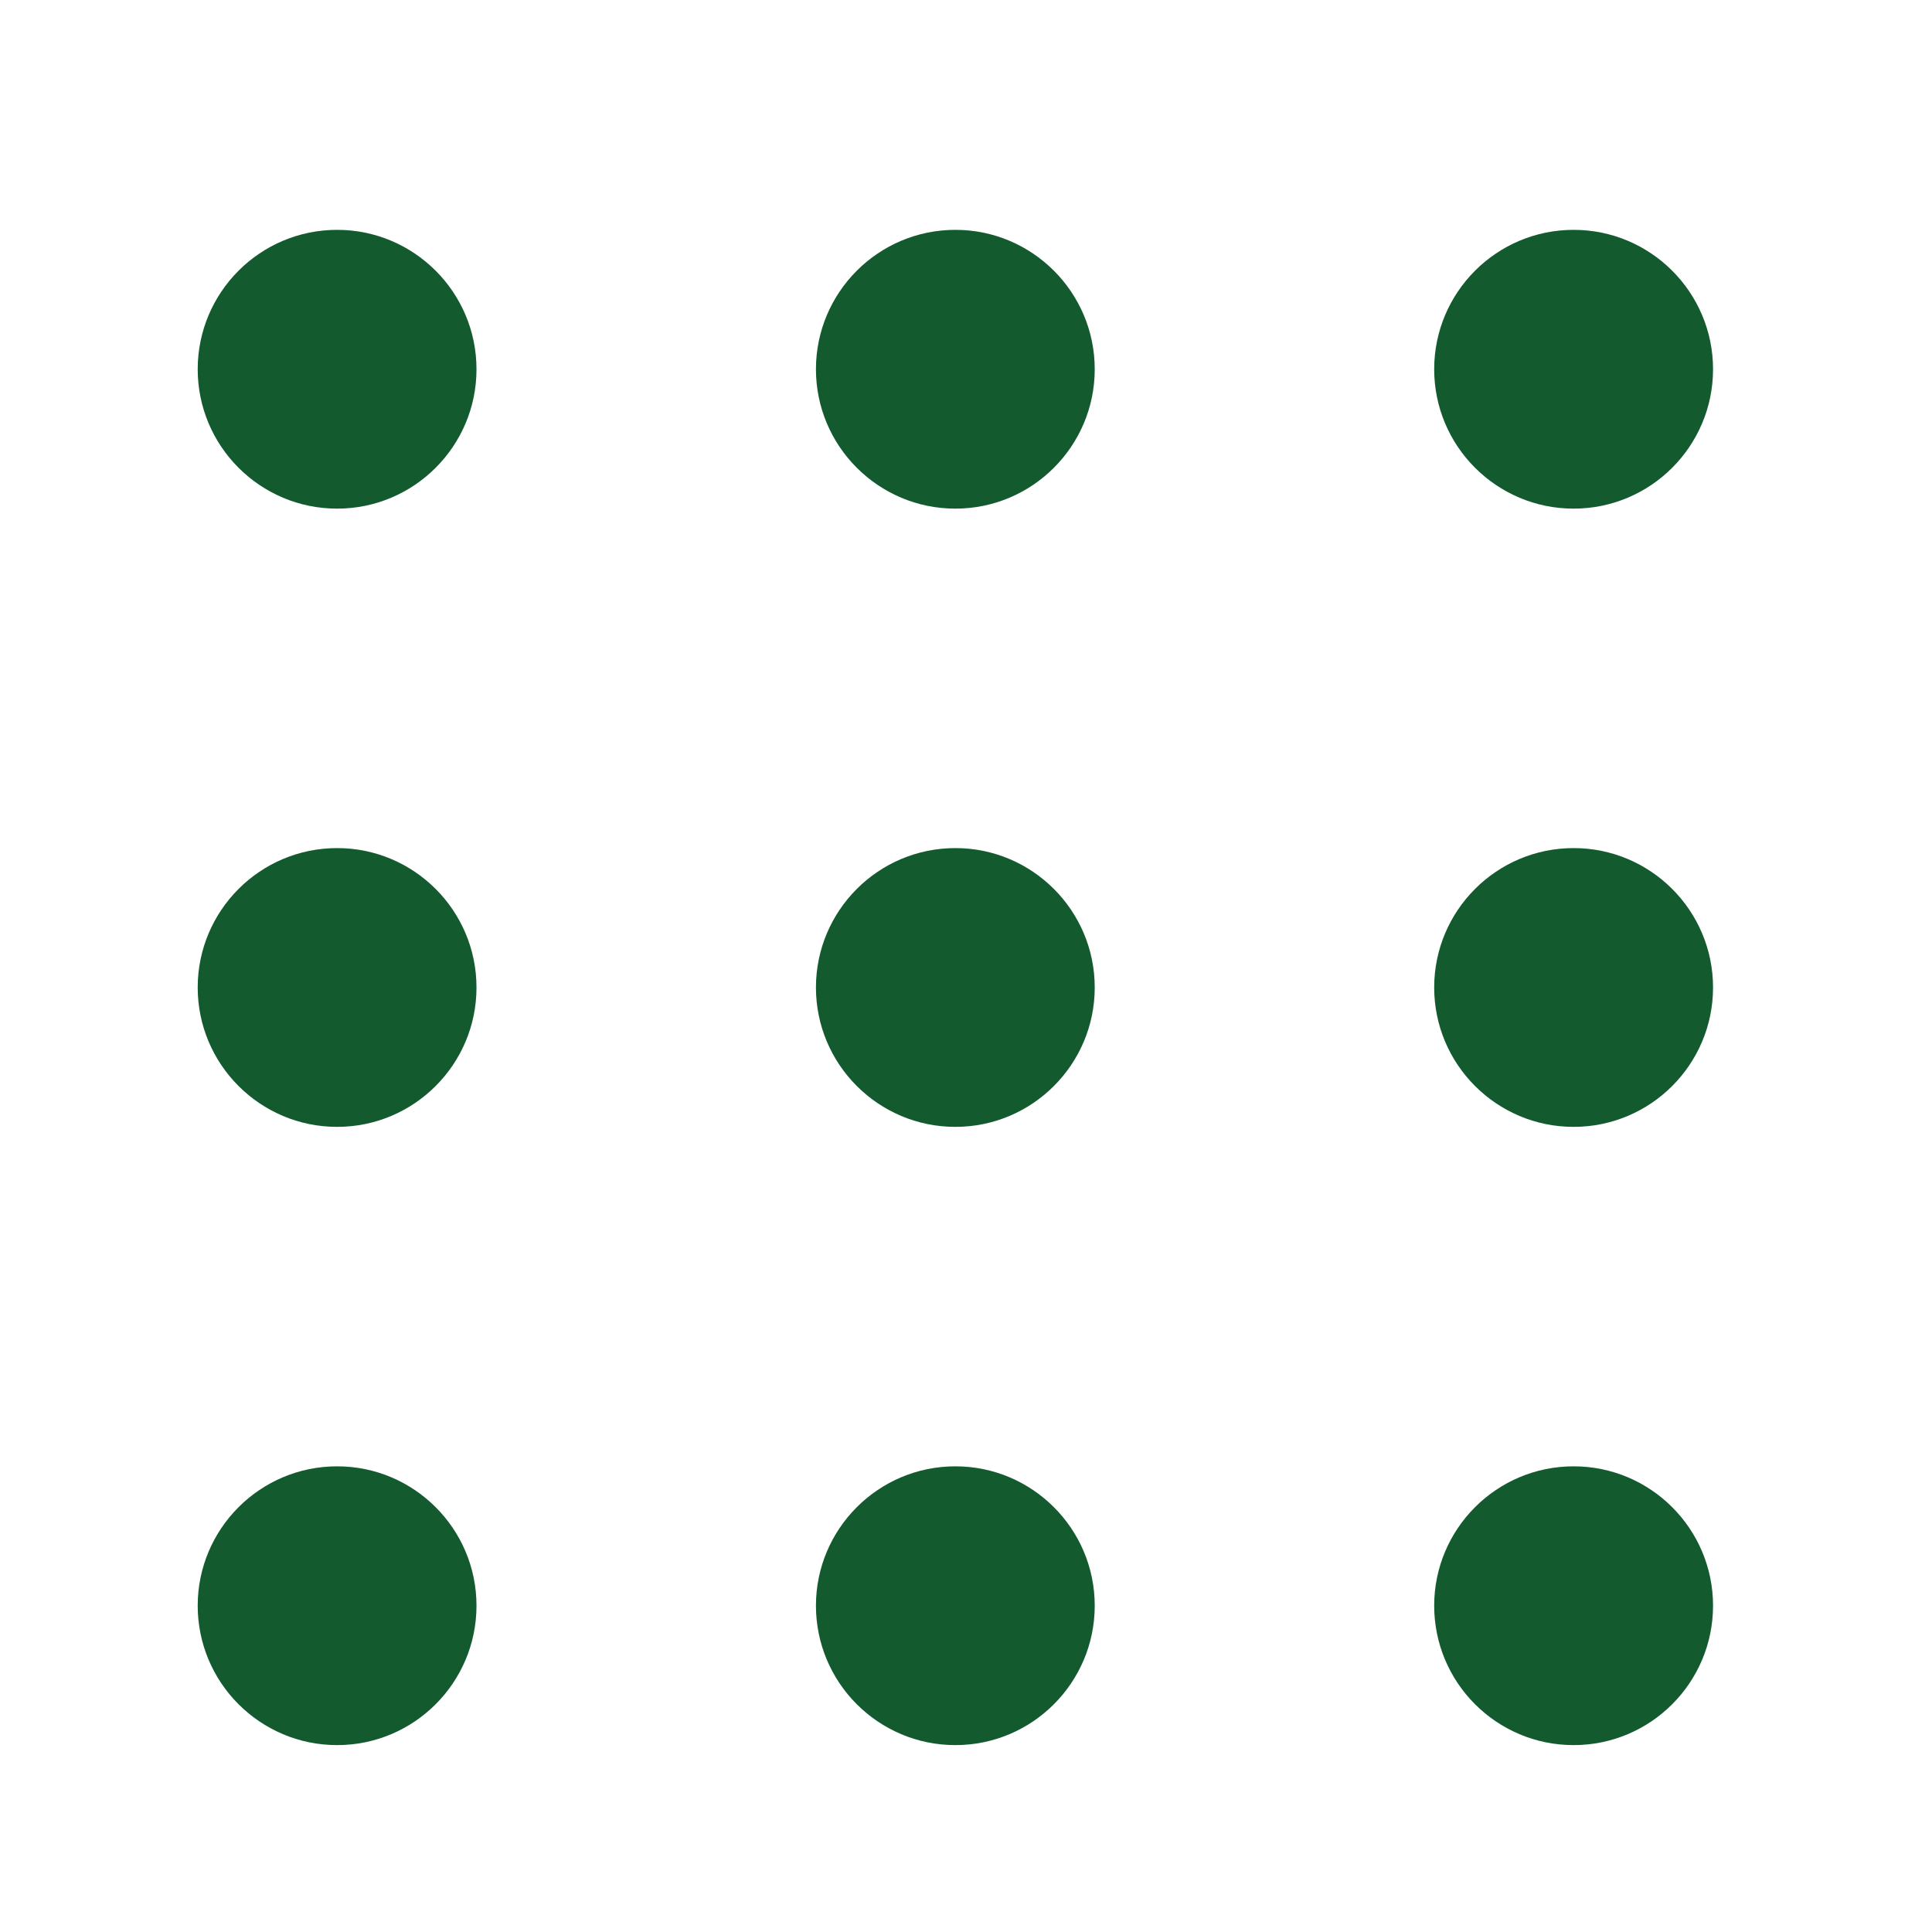
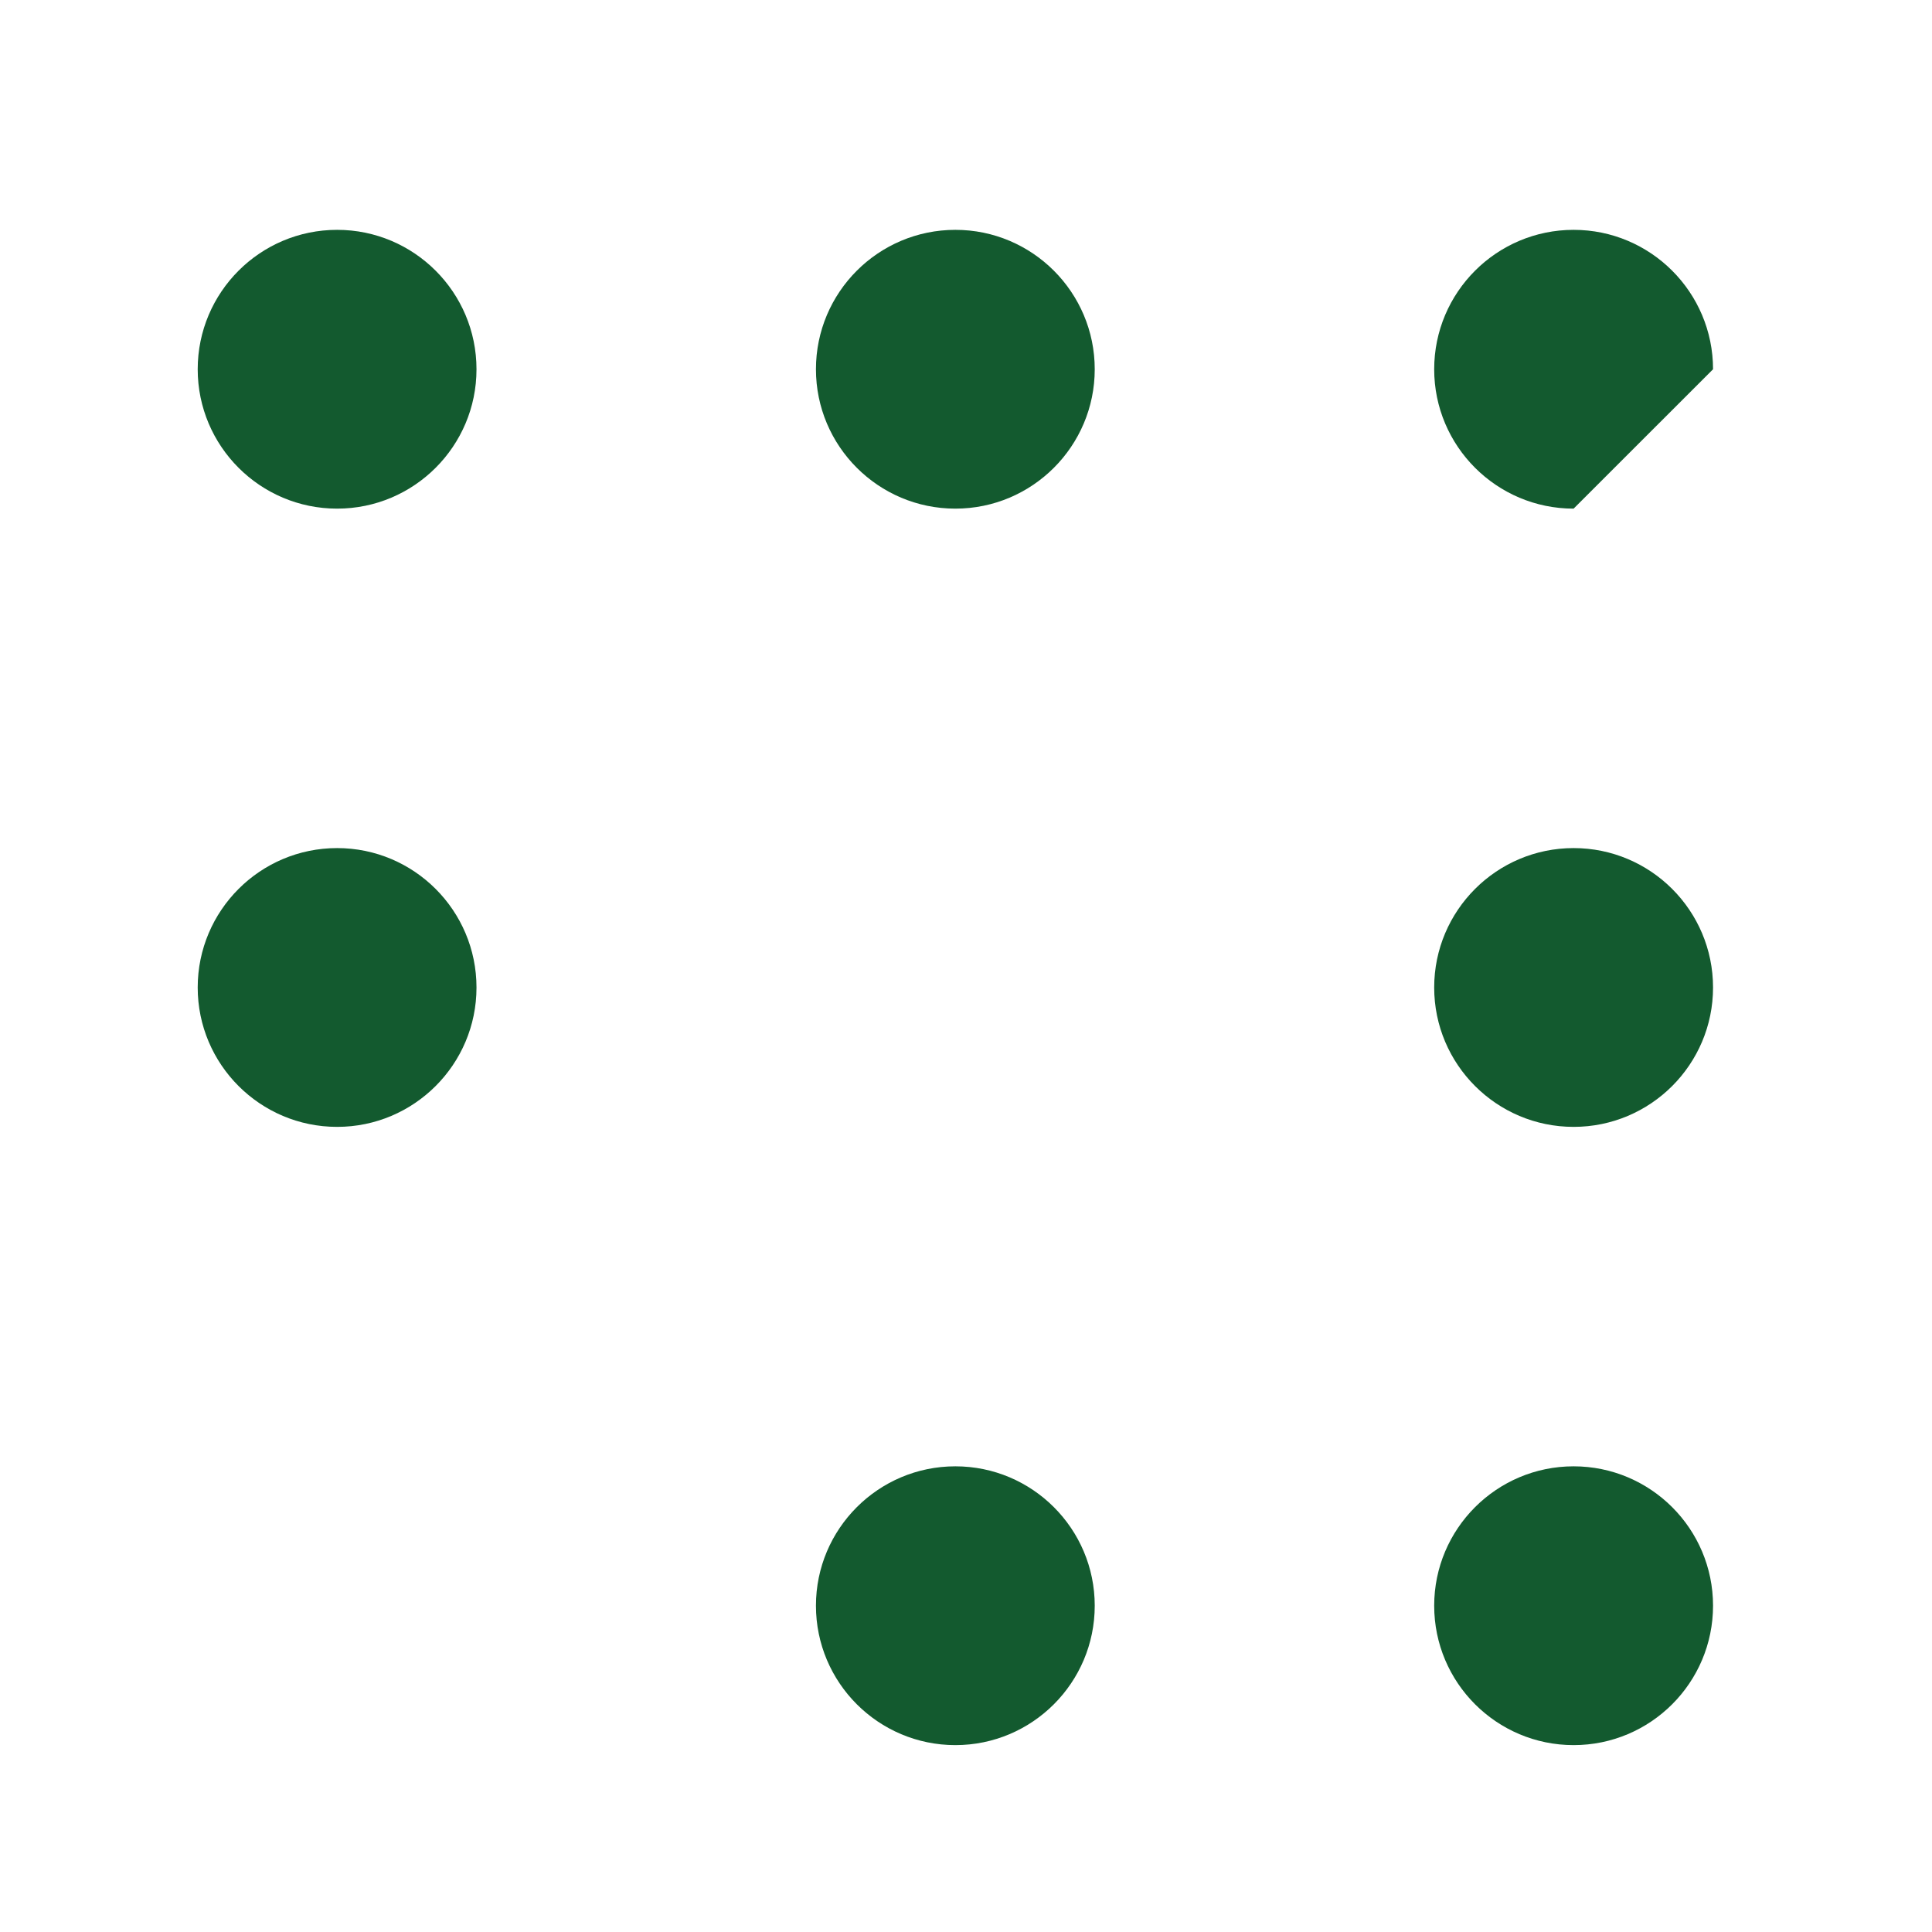
<svg xmlns="http://www.w3.org/2000/svg" width="30" height="30" viewBox="0 0 30 30" fill="none">
  <mask id="mask0_119_28380" style="mask-type:luminance" maskUnits="userSpaceOnUse" x="0" y="0" width="30" height="30">
    <path d="M30 0H0V30H30V0Z" fill="white" />
  </mask>
  <g mask="url(#mask0_119_28380)">
    <path d="M5.235 7.898C4.04 7.898 3.07 6.928 3.07 5.734C3.07 4.539 4.04 3.569 5.235 3.569C6.429 3.569 7.399 4.539 7.399 5.734C7.399 6.928 6.429 7.898 5.235 7.898Z" fill="#135A2F" />
-     <path d="M24.435 7.898C23.24 7.898 22.27 6.928 22.27 5.734C22.27 4.539 23.24 3.569 24.435 3.569C25.63 3.569 26.6 4.539 26.6 5.734C26.6 6.928 25.63 7.898 24.435 7.898Z" fill="#135A2F" />
+     <path d="M24.435 7.898C23.24 7.898 22.27 6.928 22.27 5.734C22.27 4.539 23.24 3.569 24.435 3.569C25.63 3.569 26.6 4.539 26.6 5.734Z" fill="#135A2F" />
    <path d="M14.835 7.898C13.64 7.898 12.67 6.928 12.67 5.734C12.67 4.539 13.64 3.569 14.835 3.569C16.029 3.569 16.999 4.539 16.999 5.734C16.999 6.928 16.029 7.898 14.835 7.898Z" fill="#135A2F" />
    <path d="M5.235 17.498C4.04 17.498 3.07 16.528 3.07 15.334C3.07 14.139 4.04 13.169 5.235 13.169C6.429 13.169 7.399 14.139 7.399 15.334C7.399 16.528 6.429 17.498 5.235 17.498Z" fill="#135A2F" />
    <path d="M24.435 17.498C23.24 17.498 22.27 16.528 22.27 15.334C22.27 14.139 23.24 13.169 24.435 13.169C25.63 13.169 26.6 14.139 26.6 15.334C26.6 16.528 25.63 17.498 24.435 17.498Z" fill="#135A2F" />
-     <path d="M14.835 17.498C13.64 17.498 12.67 16.528 12.67 15.334C12.67 14.139 13.64 13.169 14.835 13.169C16.029 13.169 16.999 14.139 16.999 15.334C16.999 16.528 16.029 17.498 14.835 17.498Z" fill="#135A2F" />
-     <path d="M5.235 27.098C4.04 27.098 3.07 26.128 3.07 24.933C3.07 23.739 4.04 22.769 5.235 22.769C6.429 22.769 7.399 23.739 7.399 24.933C7.399 26.128 6.429 27.098 5.235 27.098Z" fill="#135A2F" />
    <path d="M24.435 27.098C23.24 27.098 22.27 26.128 22.27 24.933C22.27 23.739 23.24 22.769 24.435 22.769C25.63 22.769 26.6 23.739 26.6 24.933C26.6 26.128 25.63 27.098 24.435 27.098Z" fill="#135A2F" />
    <path d="M14.835 27.098C13.64 27.098 12.67 26.128 12.67 24.933C12.67 23.739 13.64 22.769 14.835 22.769C16.029 22.769 16.999 23.739 16.999 24.933C16.999 26.128 16.029 27.098 14.835 27.098Z" fill="#135A2F" />
  </g>
</svg>